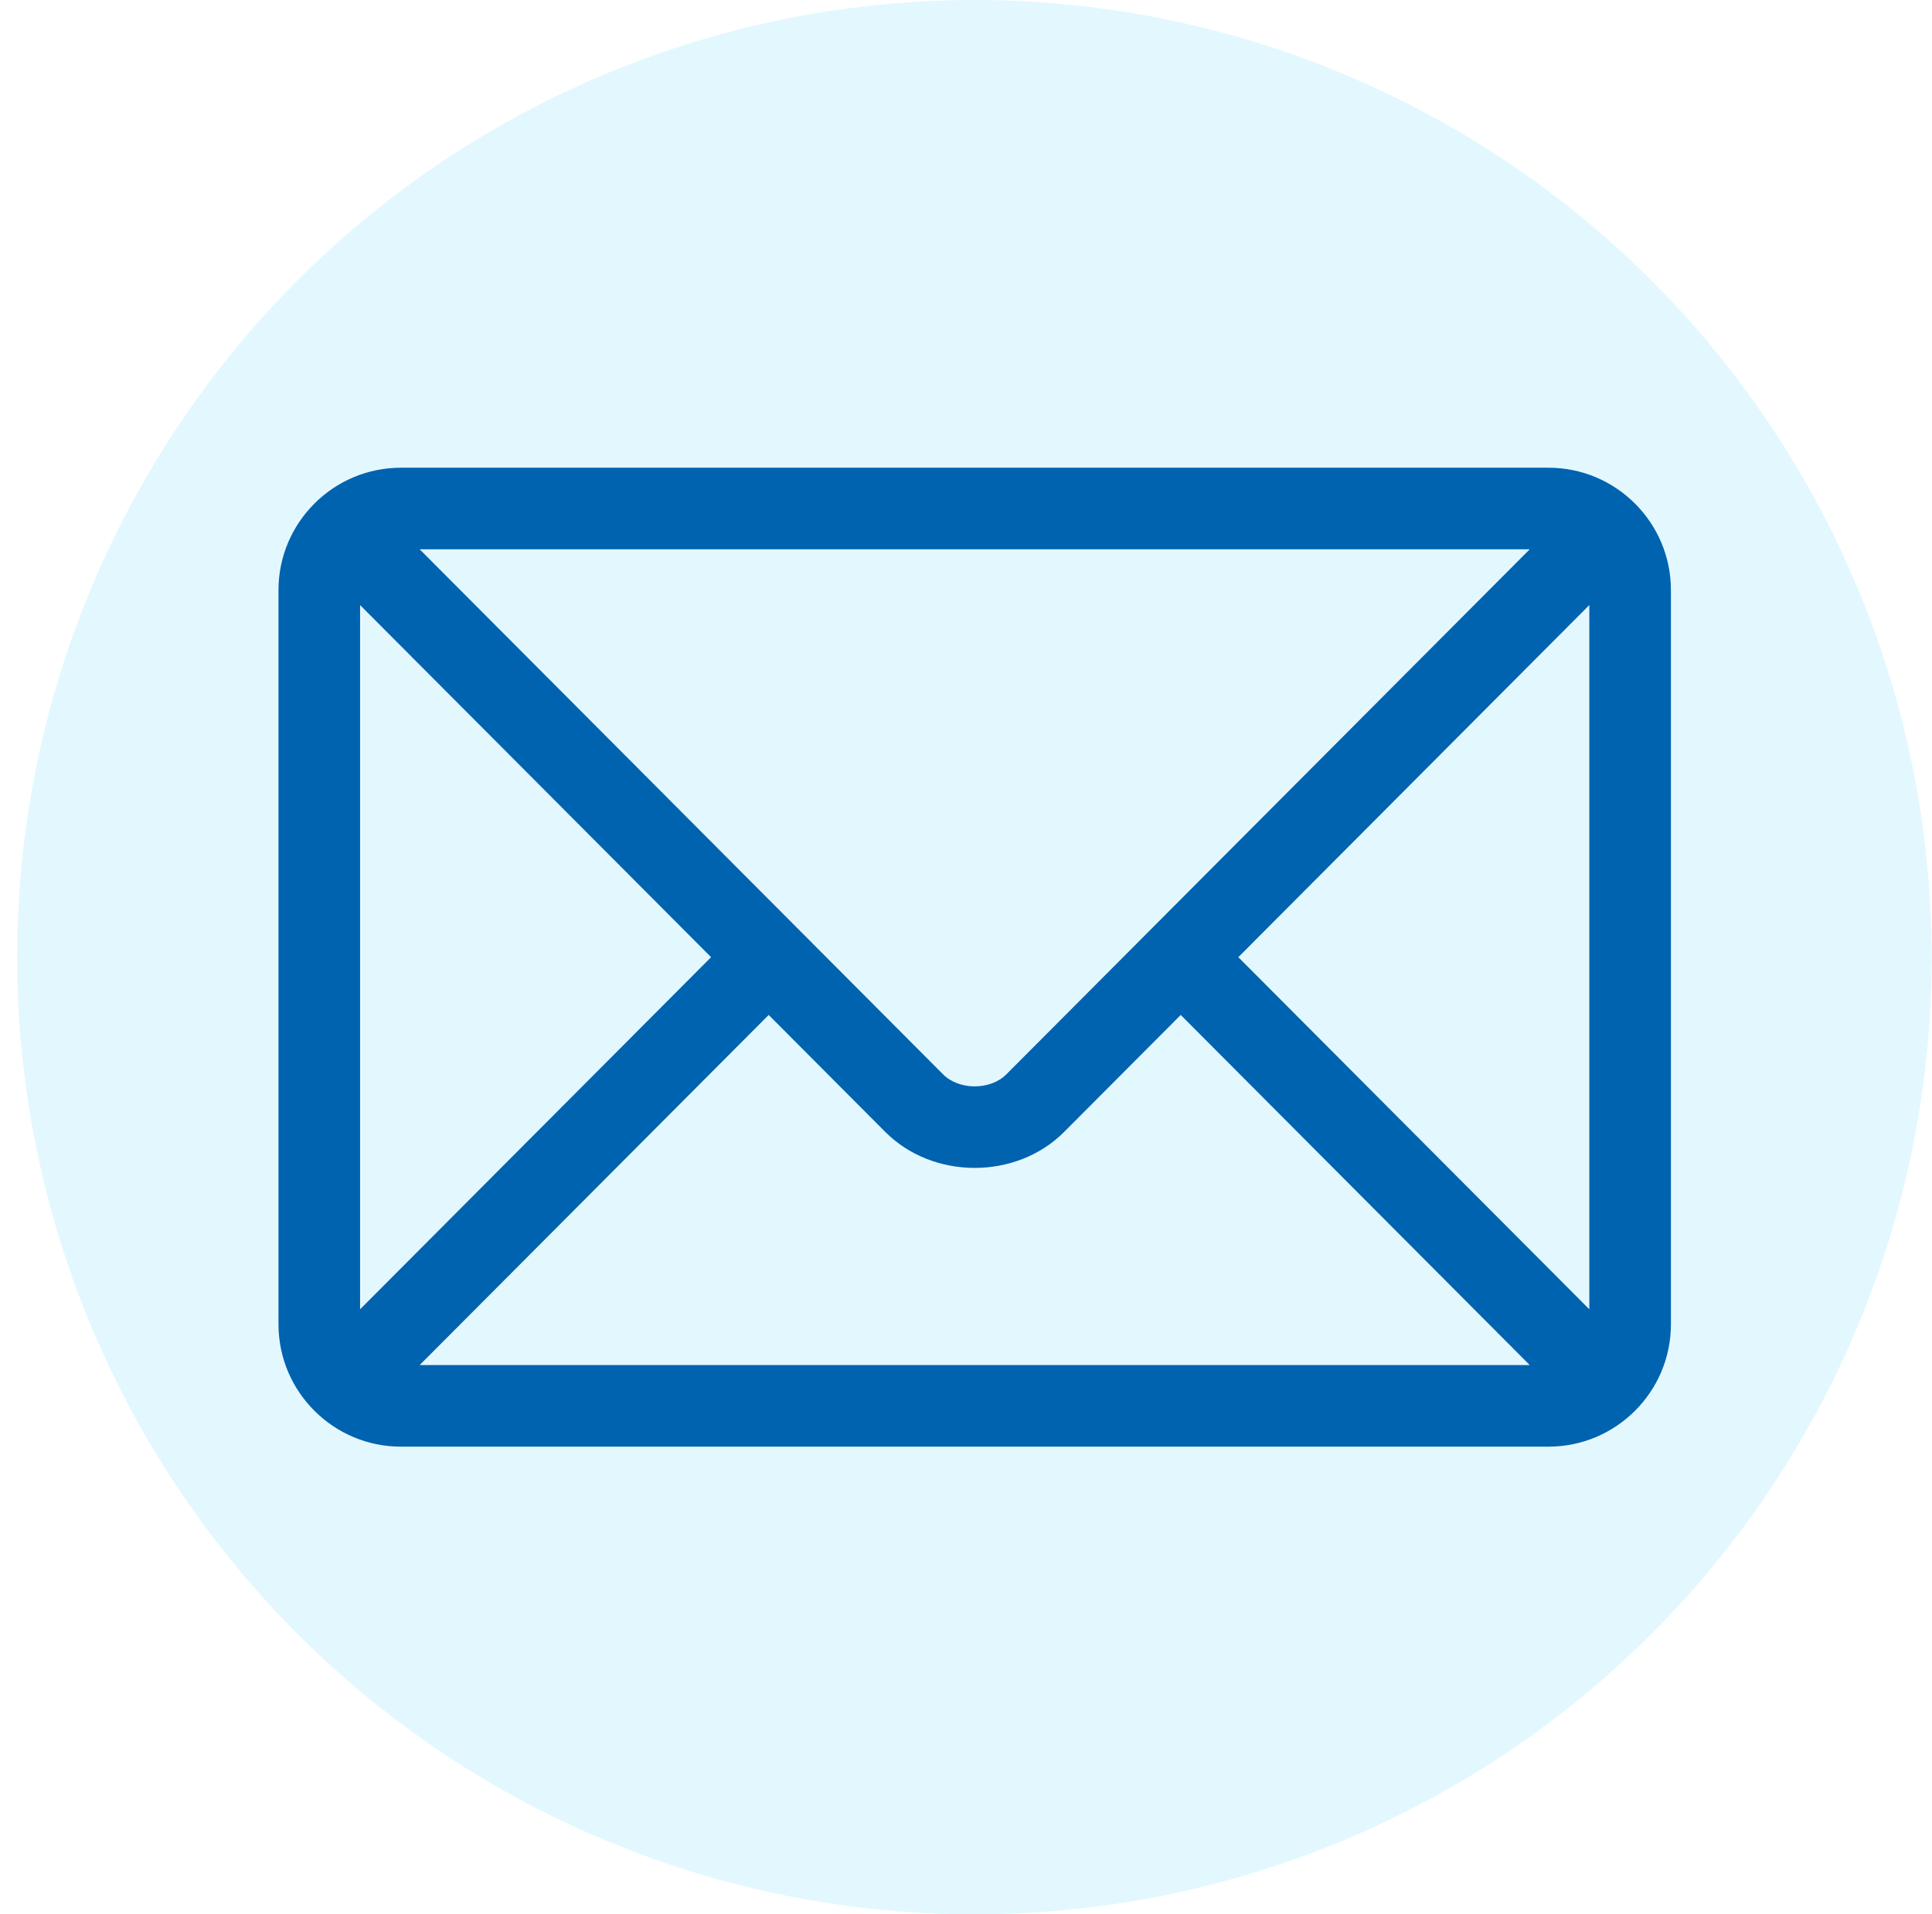
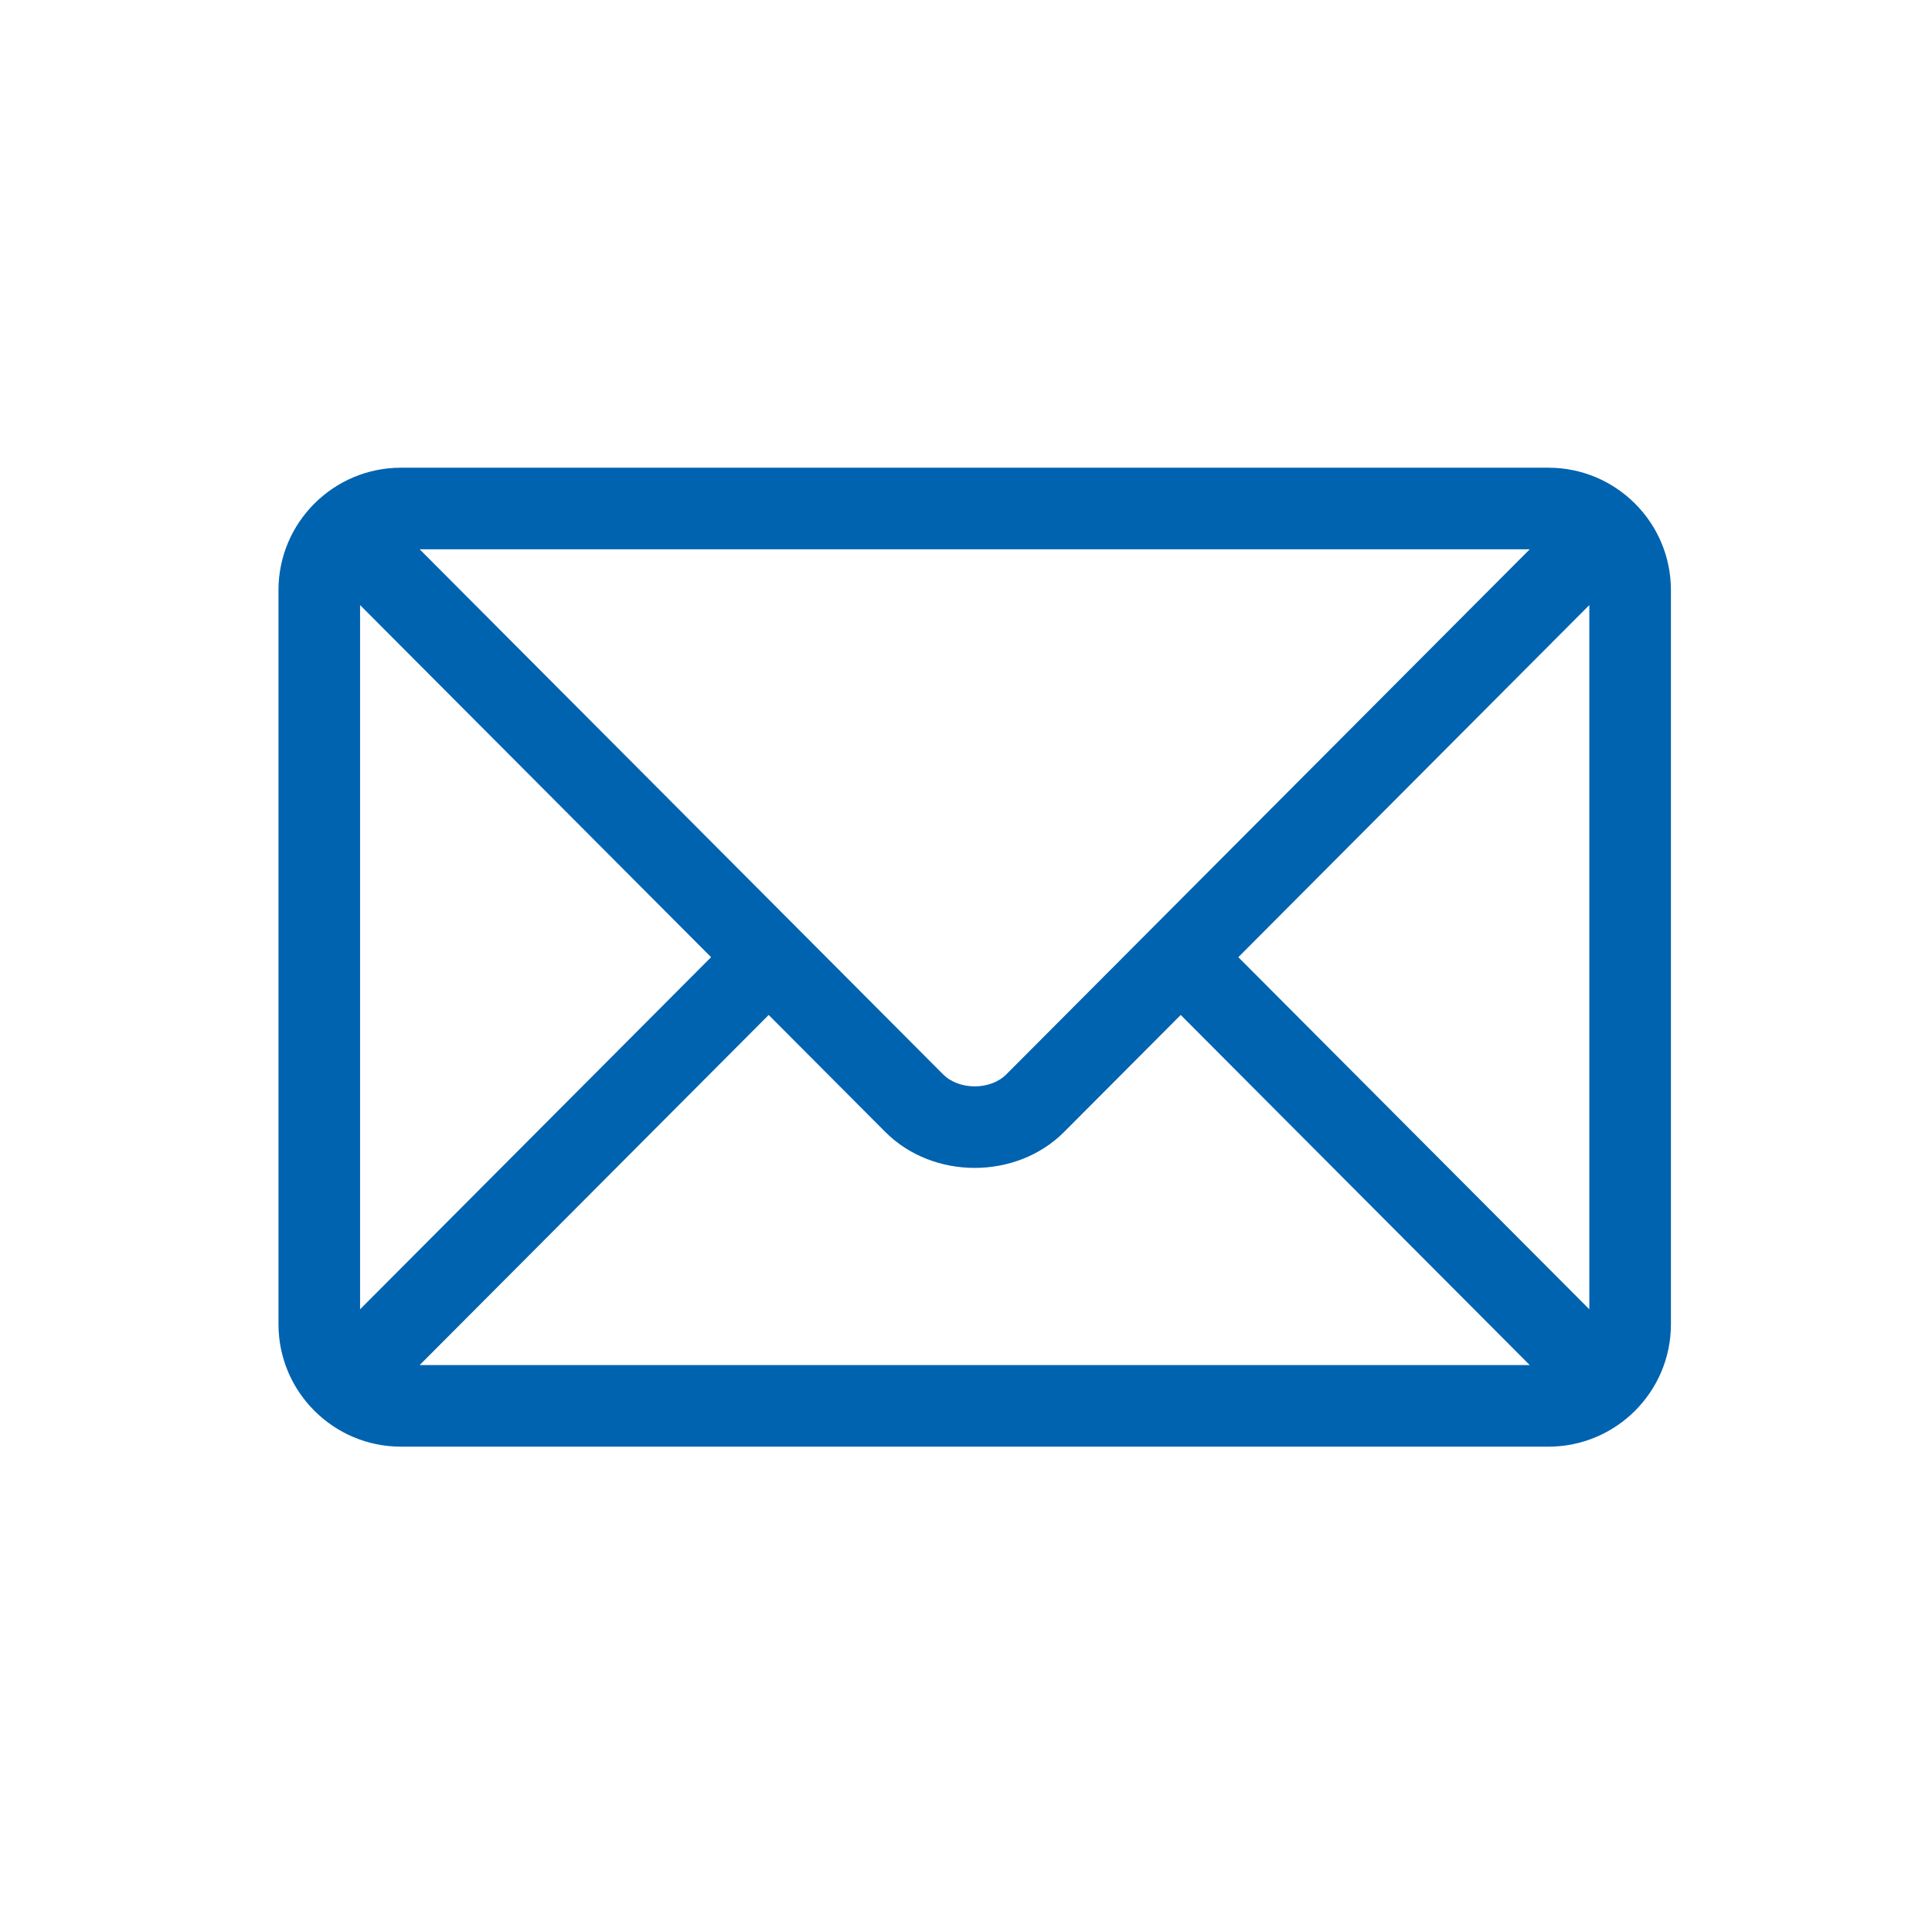
<svg xmlns="http://www.w3.org/2000/svg" width="111" height="110" viewBox="0 0 111 110" fill="none">
-   <circle cx="55.984" cy="55" r="55" fill="#37CAF9" fill-opacity="0.14" />
  <path d="M88.969 26.875H23.031C19.162 26.875 16 30.023 16 33.906V76.094C16 79.978 19.164 83.125 23.031 83.125H88.969C92.838 83.125 96 79.977 96 76.094V33.906C96 30.022 92.836 26.875 88.969 26.875ZM87.889 31.562C85.616 33.843 58.913 60.633 57.816 61.733C56.9 62.653 55.1 62.653 54.184 61.733L24.111 31.562H87.889ZM20.688 75.232V34.768L40.854 55L20.688 75.232ZM24.111 78.438L44.163 58.32L50.864 65.043C53.61 67.797 58.391 67.796 61.136 65.043L67.837 58.32L87.889 78.438H24.111ZM91.312 75.232L71.146 55L91.312 34.768V75.232Z" fill="#0063B0" />
</svg>